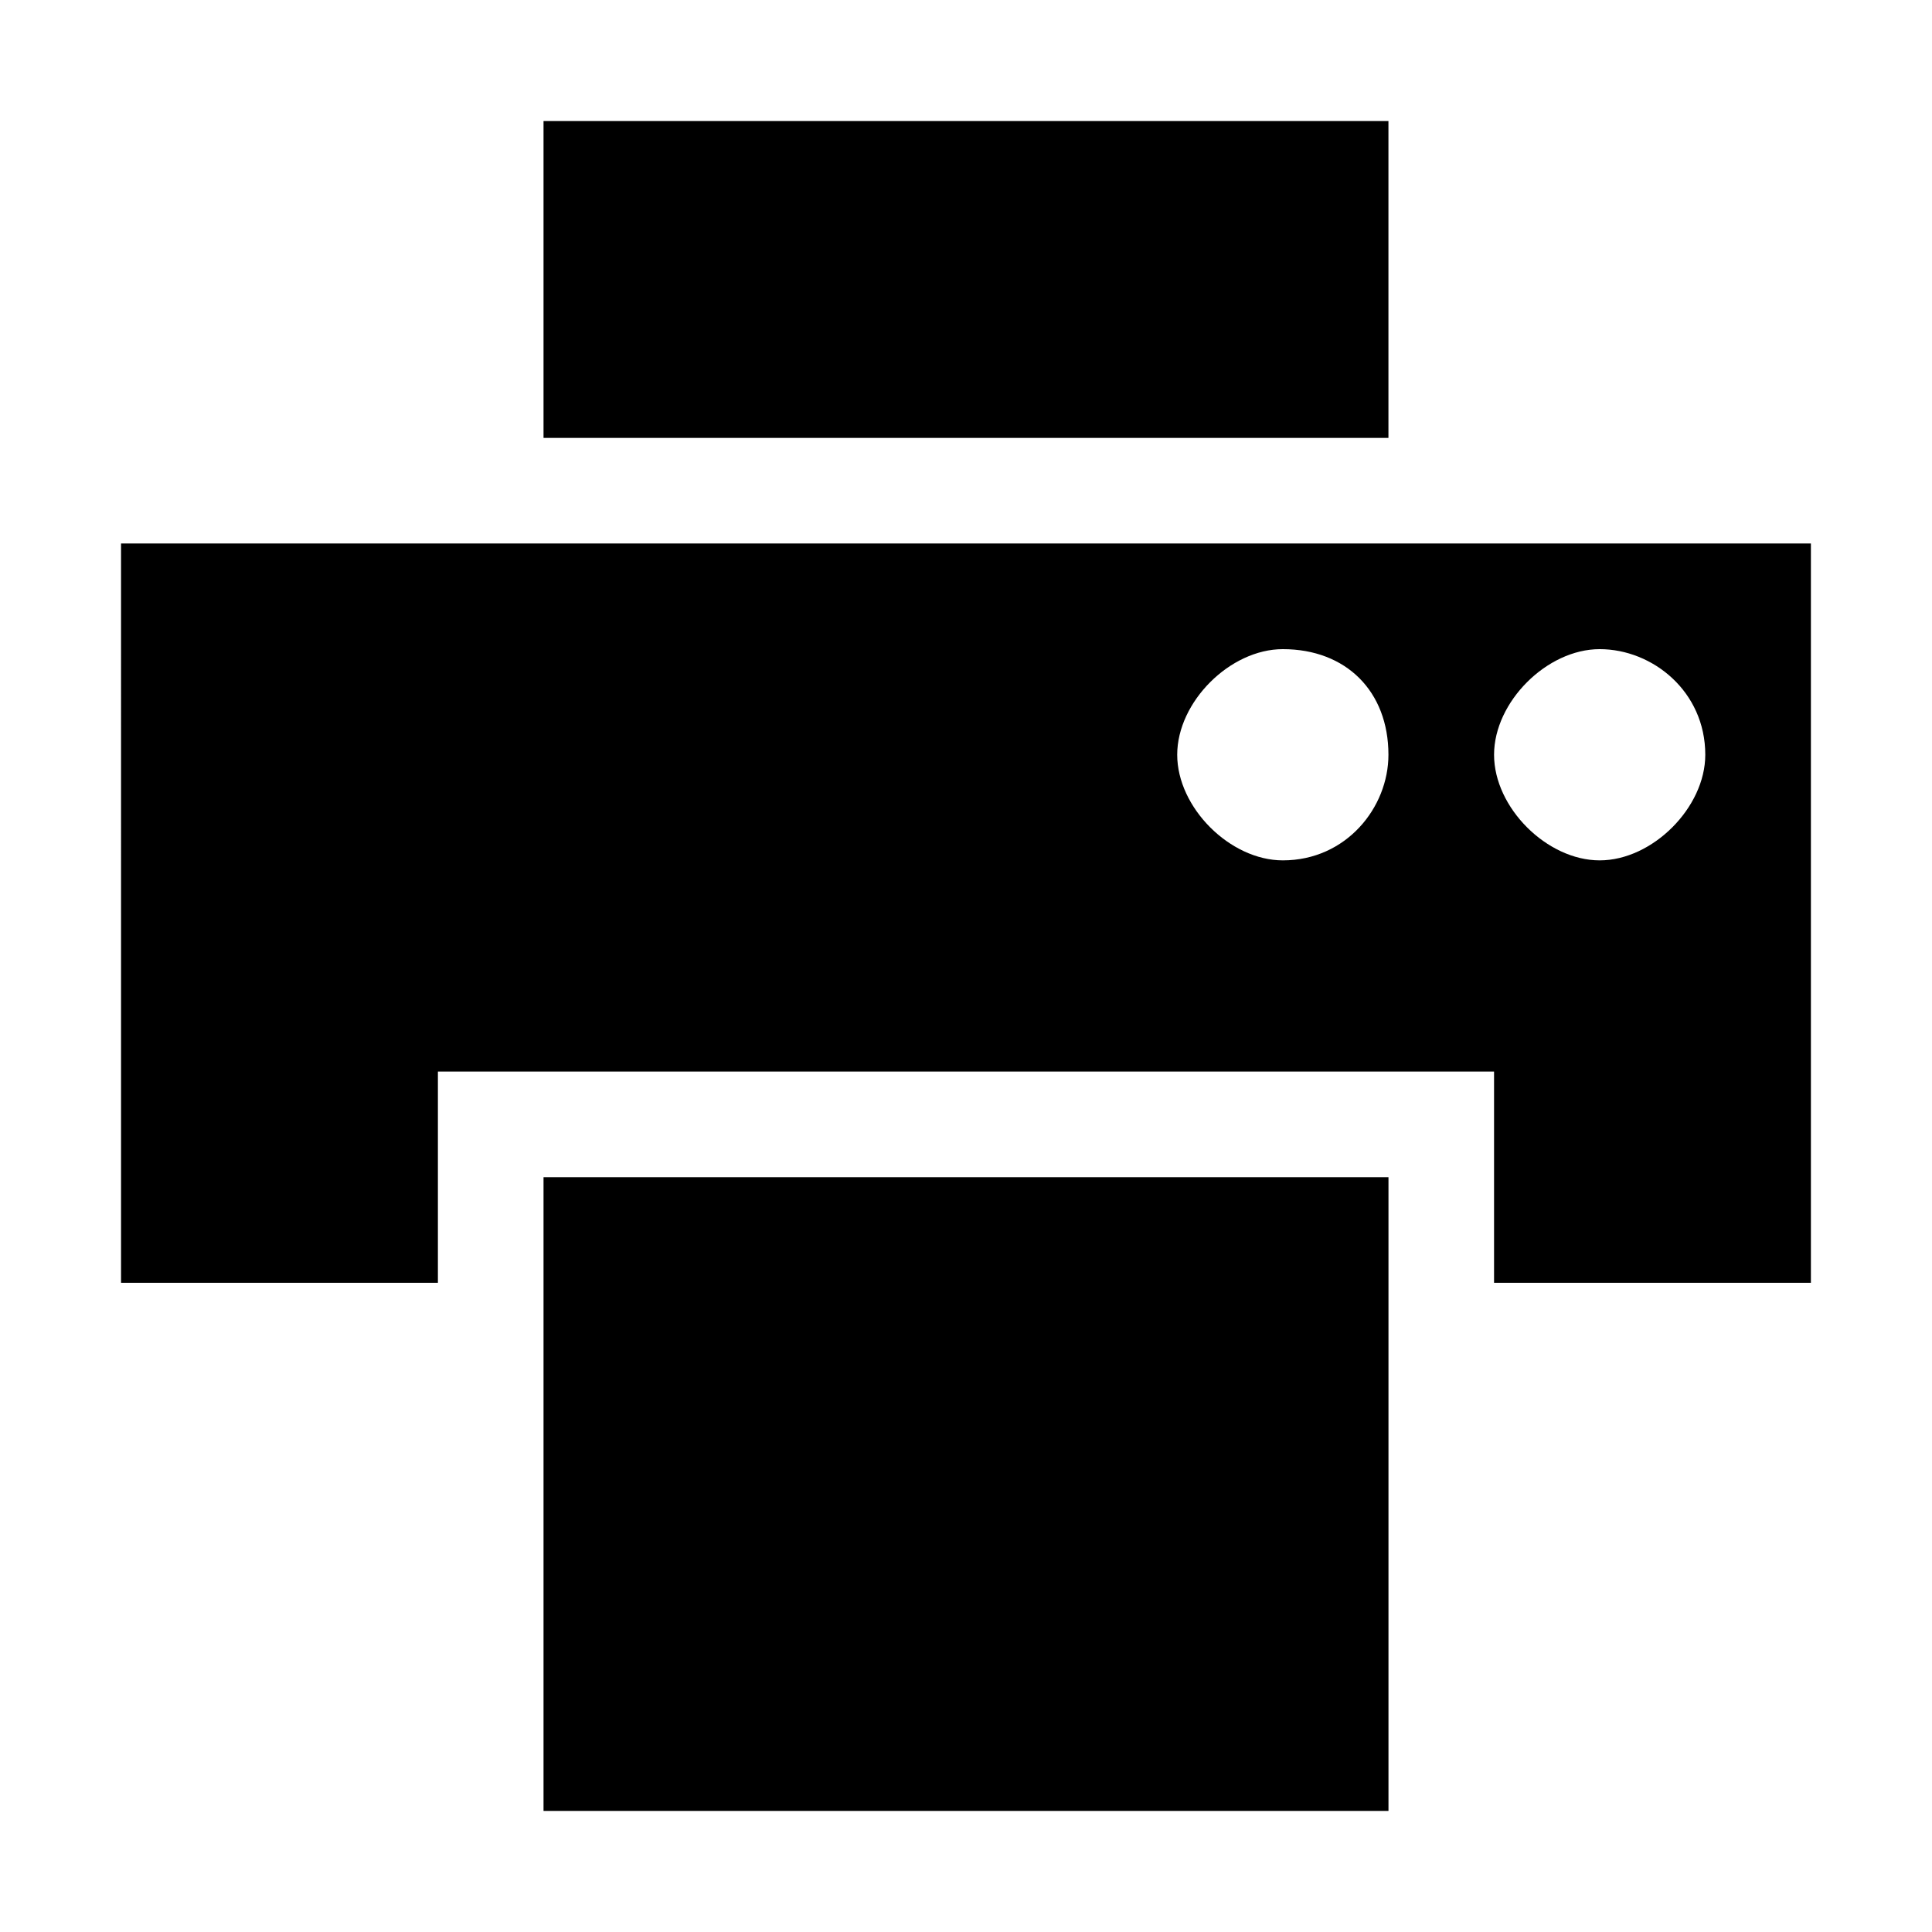
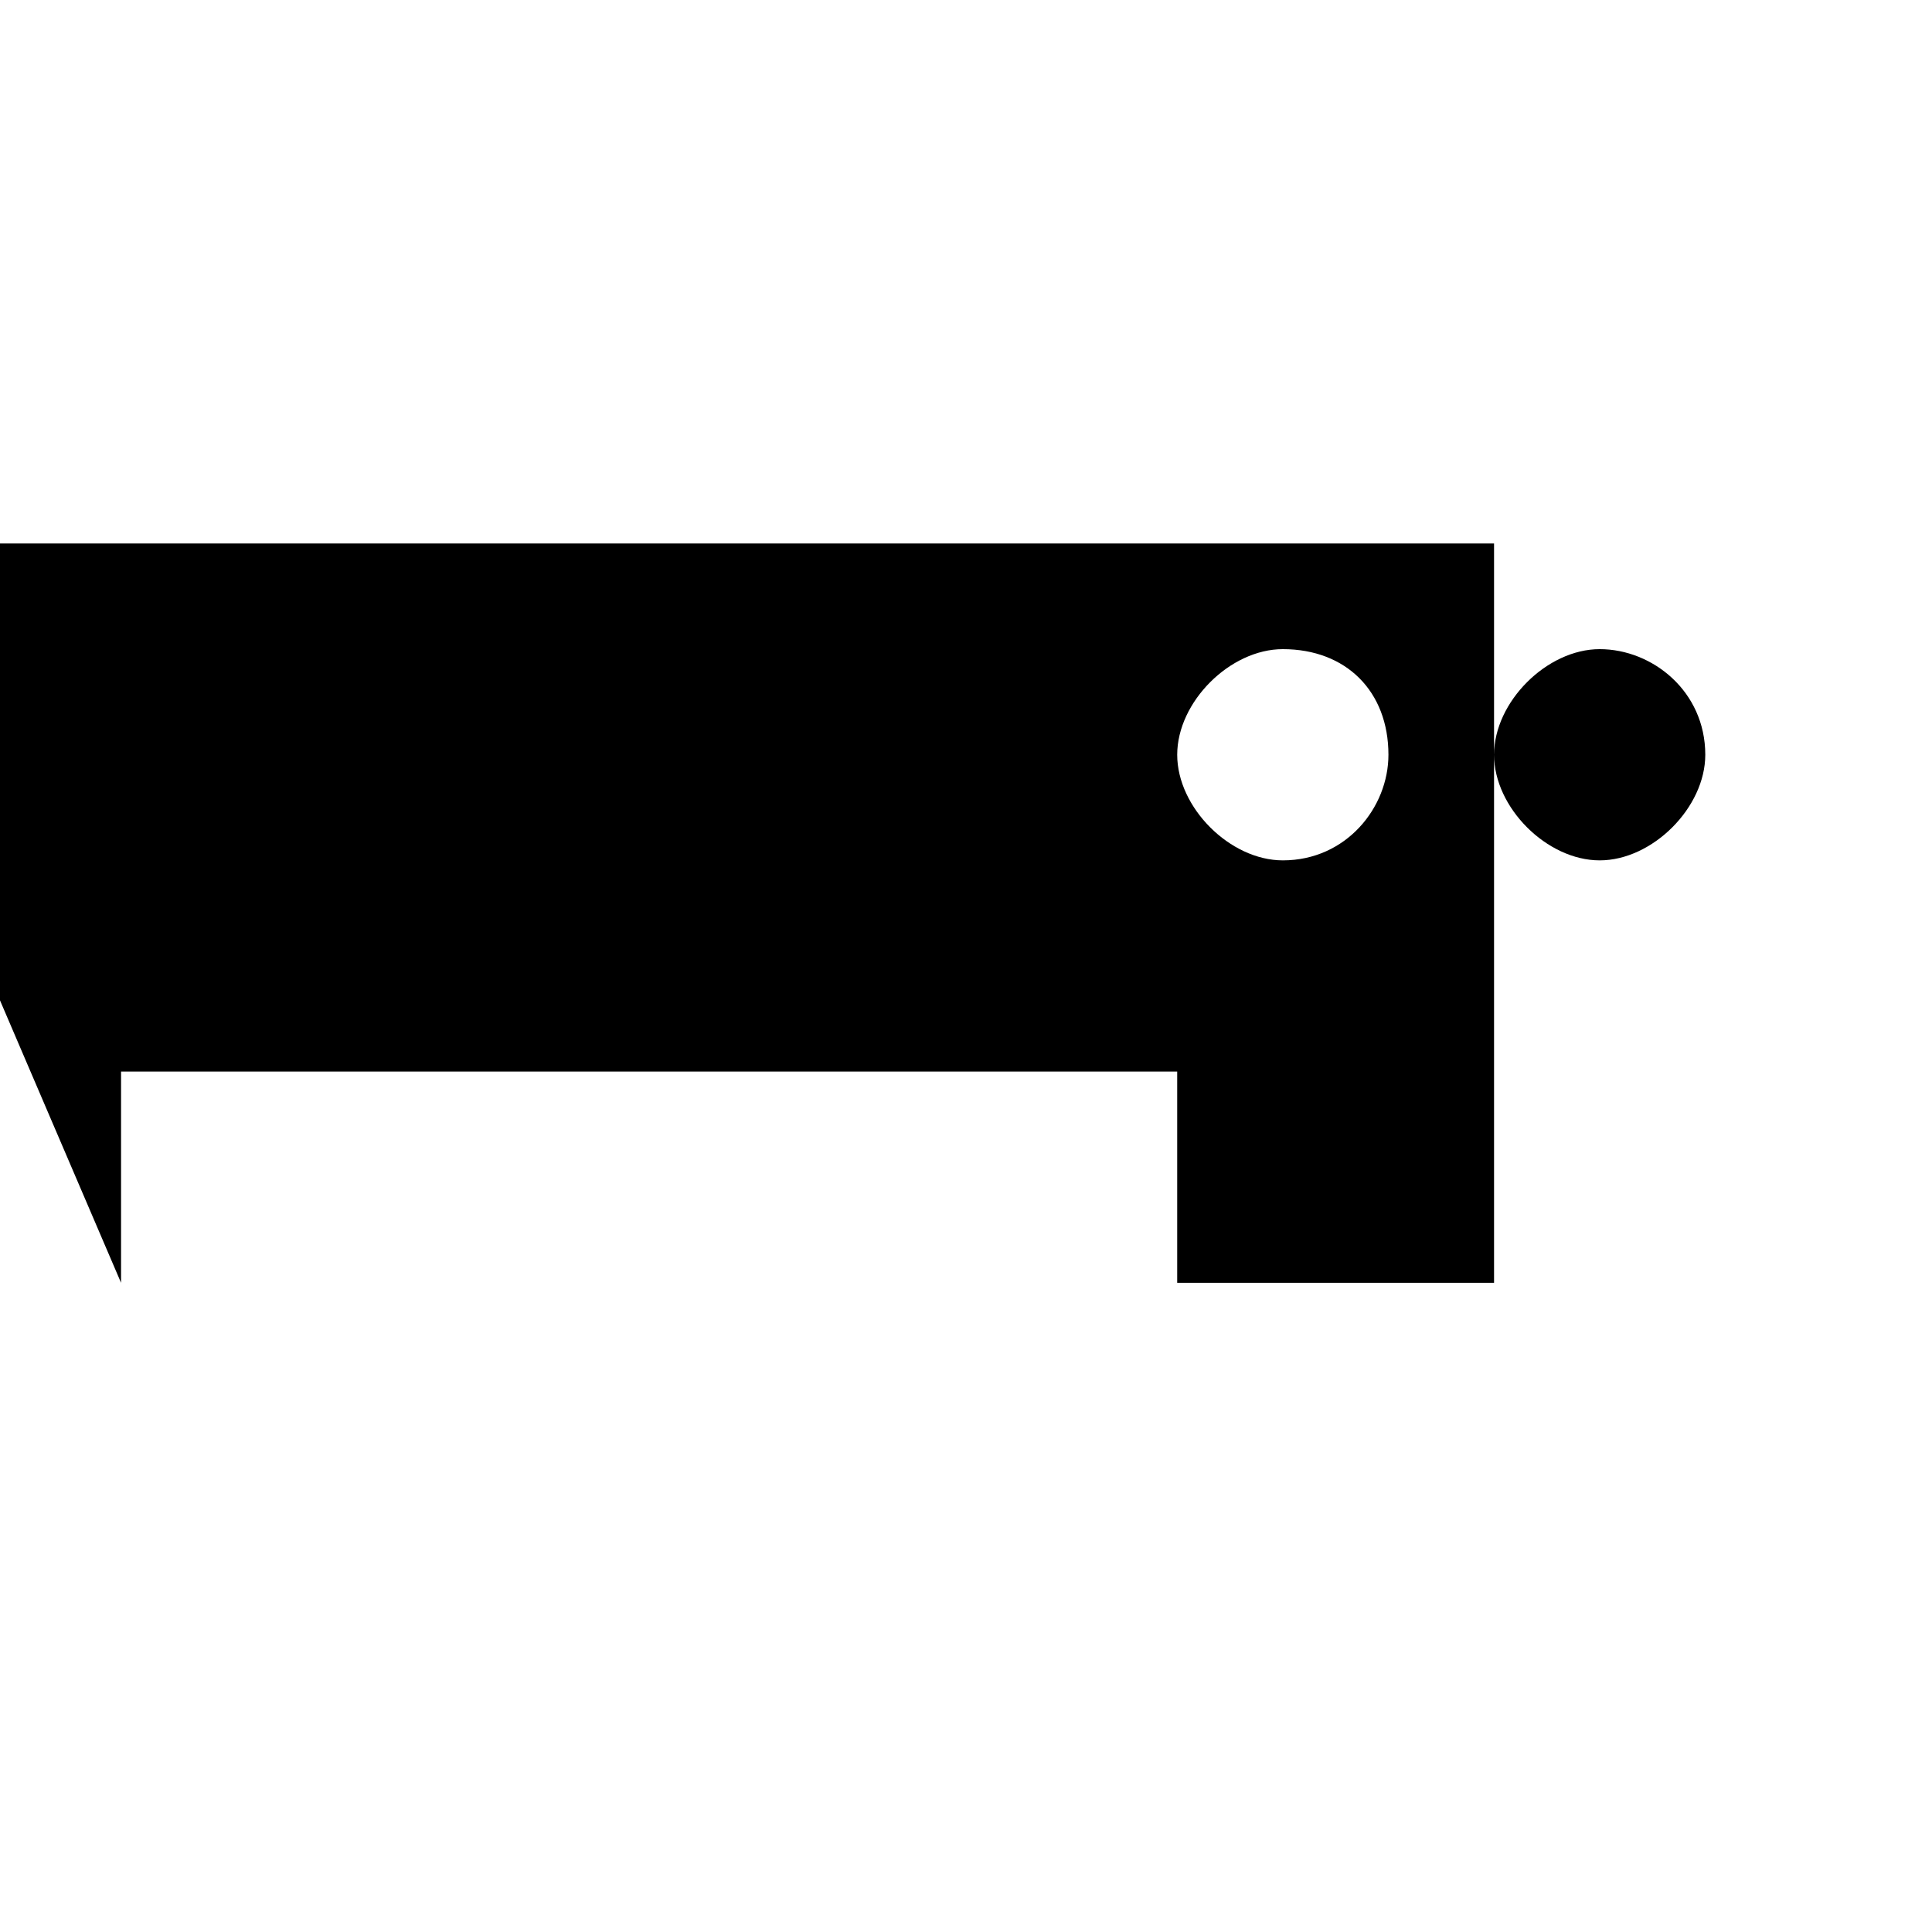
<svg xmlns="http://www.w3.org/2000/svg" fill="#000000" width="800px" height="800px" version="1.1" viewBox="144 144 512 512">
  <g>
-     <path d="m176.08 483.96h83.969v-55.98h279.89v55.98h83.969v-195.93h-447.83zm391.85-167.93c13.996 0 27.988 11.195 27.988 27.988 0 13.996-13.996 27.988-27.988 27.988-13.996 0-27.988-13.996-27.988-27.988 0-13.996 13.996-27.988 27.988-27.988zm-83.969 0c16.793 0 27.988 11.195 27.988 27.988 0 13.996-11.195 27.988-27.988 27.988-13.996 0-27.988-13.996-27.988-27.988 0-13.996 13.996-27.988 27.988-27.988z" />
-     <path d="m511.96 483.96v-27.988h-223.92v167.94h223.92z" />
-     <path d="m288.04 176.08h223.91v83.969h-223.91z" />
+     <path d="m176.08 483.96v-55.98h279.89v55.98h83.969v-195.93h-447.83zm391.85-167.93c13.996 0 27.988 11.195 27.988 27.988 0 13.996-13.996 27.988-27.988 27.988-13.996 0-27.988-13.996-27.988-27.988 0-13.996 13.996-27.988 27.988-27.988zm-83.969 0c16.793 0 27.988 11.195 27.988 27.988 0 13.996-11.195 27.988-27.988 27.988-13.996 0-27.988-13.996-27.988-27.988 0-13.996 13.996-27.988 27.988-27.988z" />
  </g>
</svg>